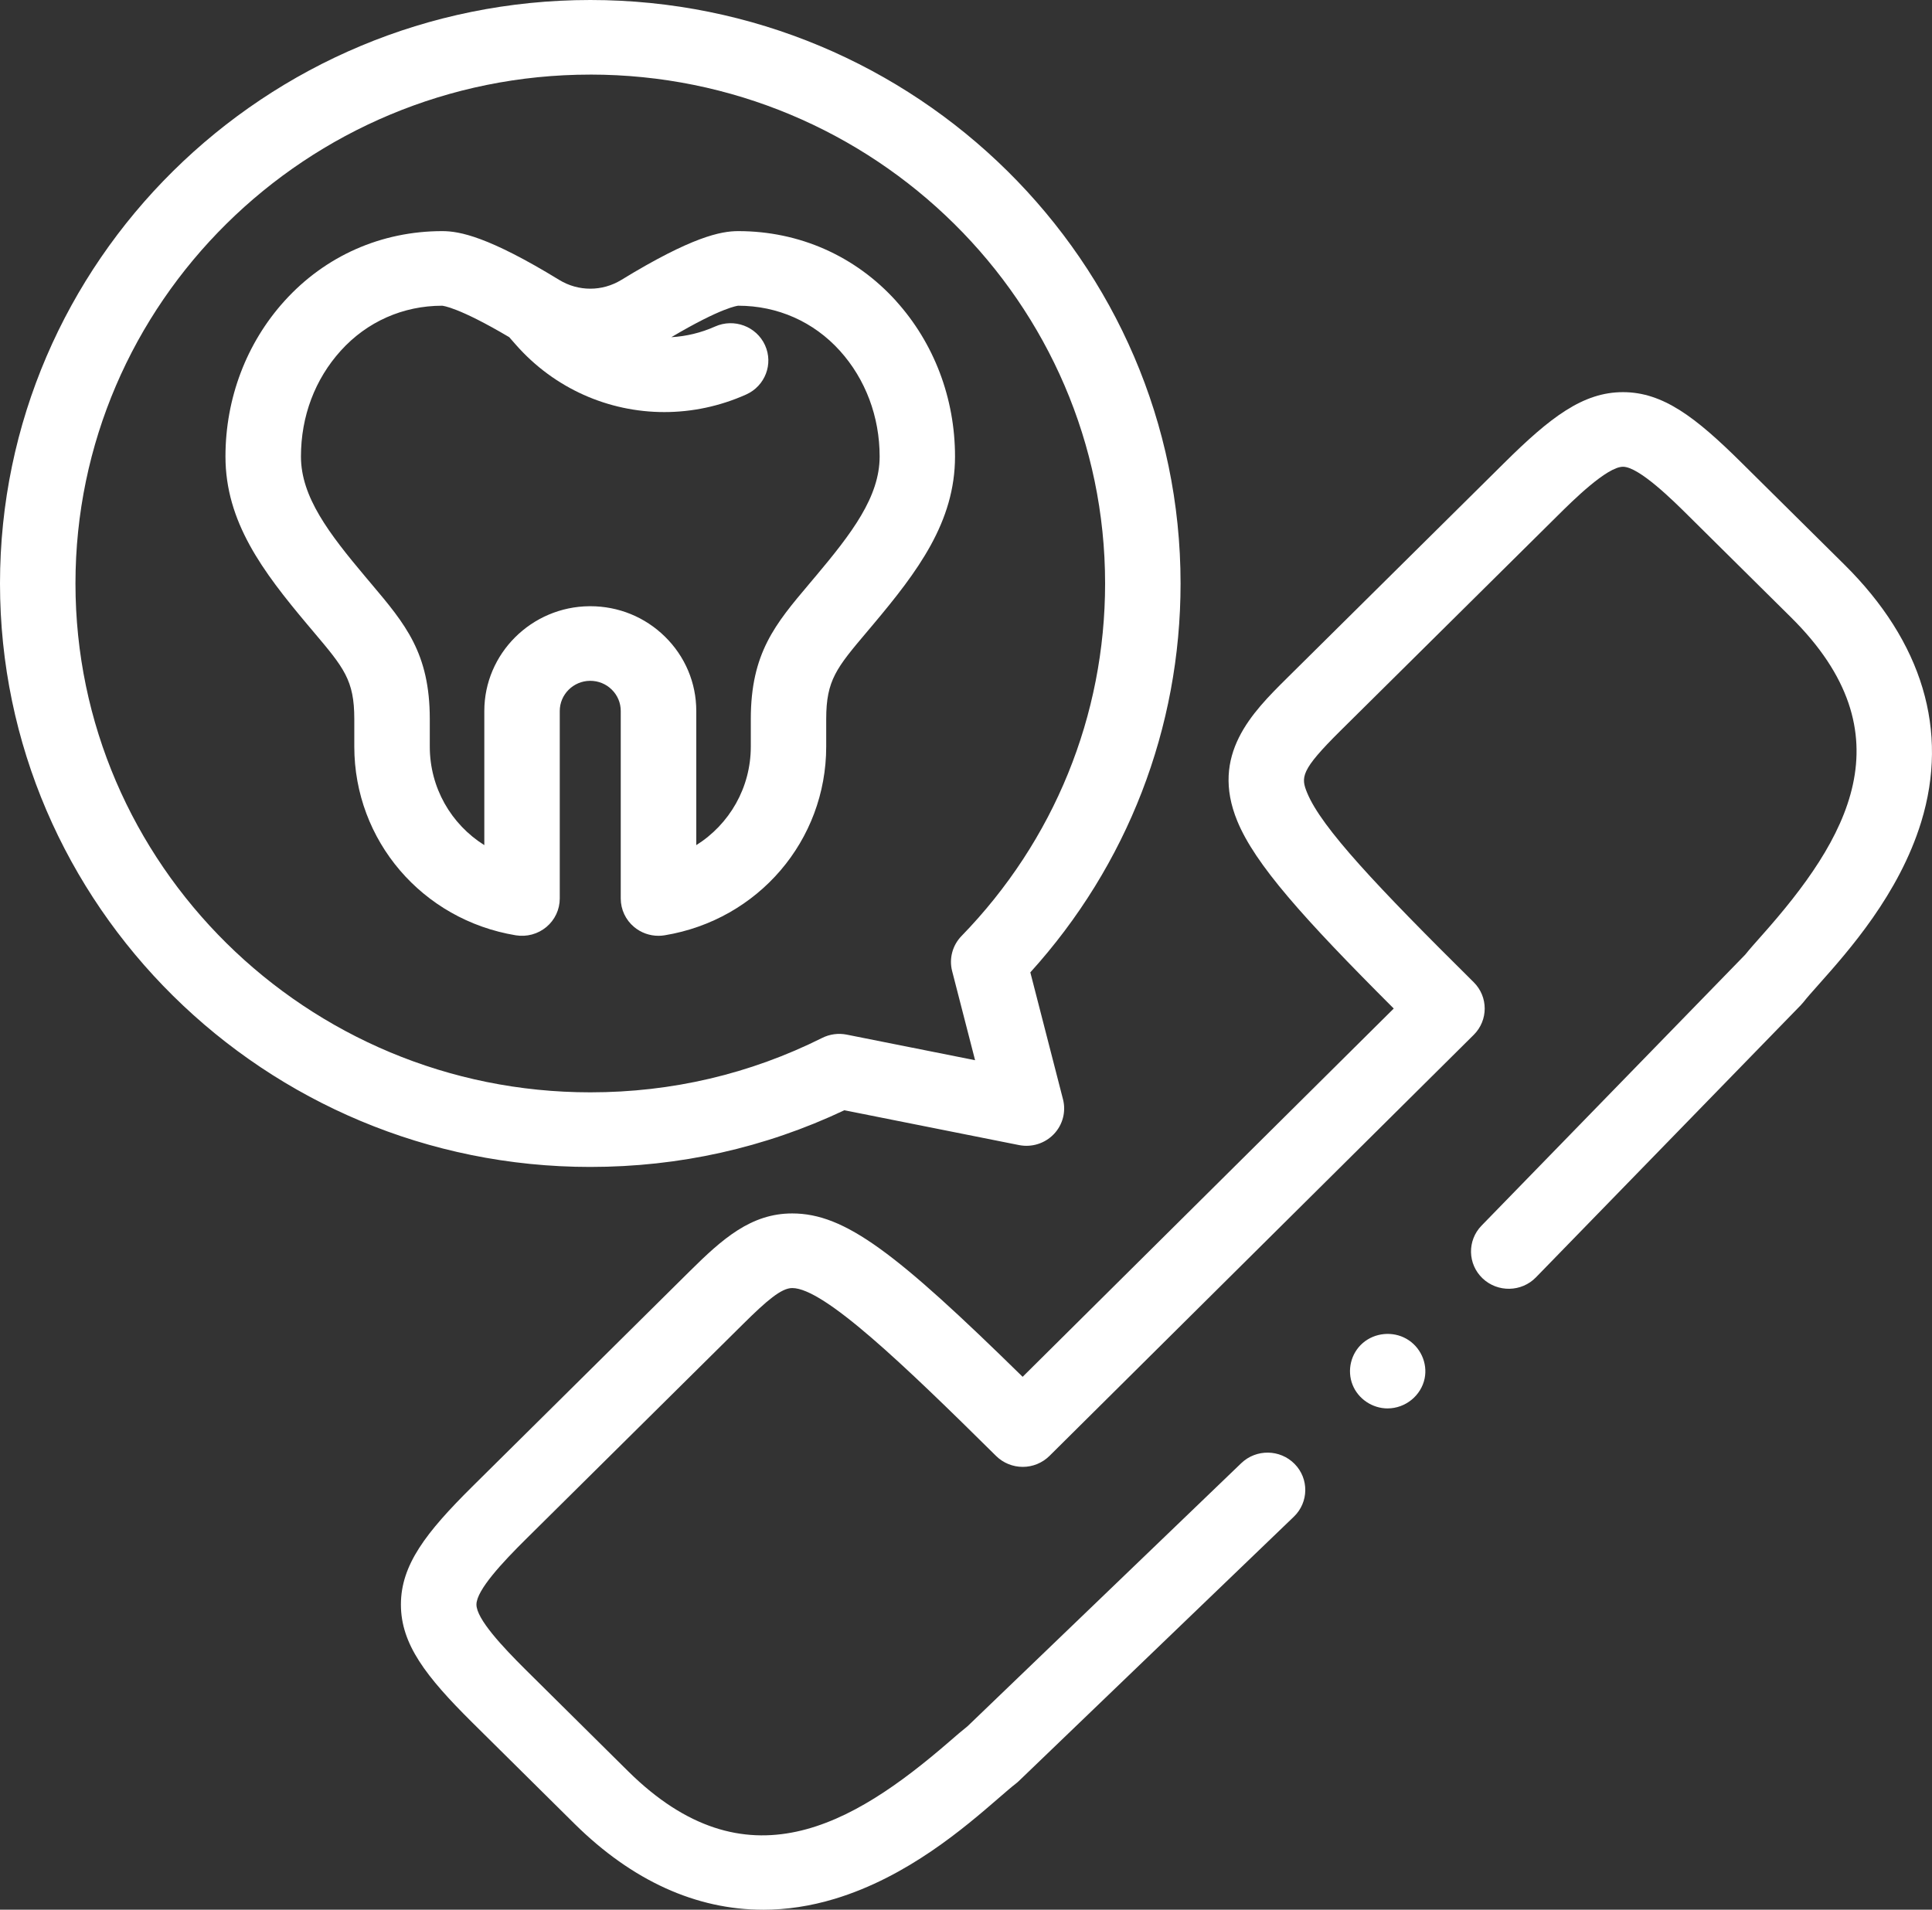
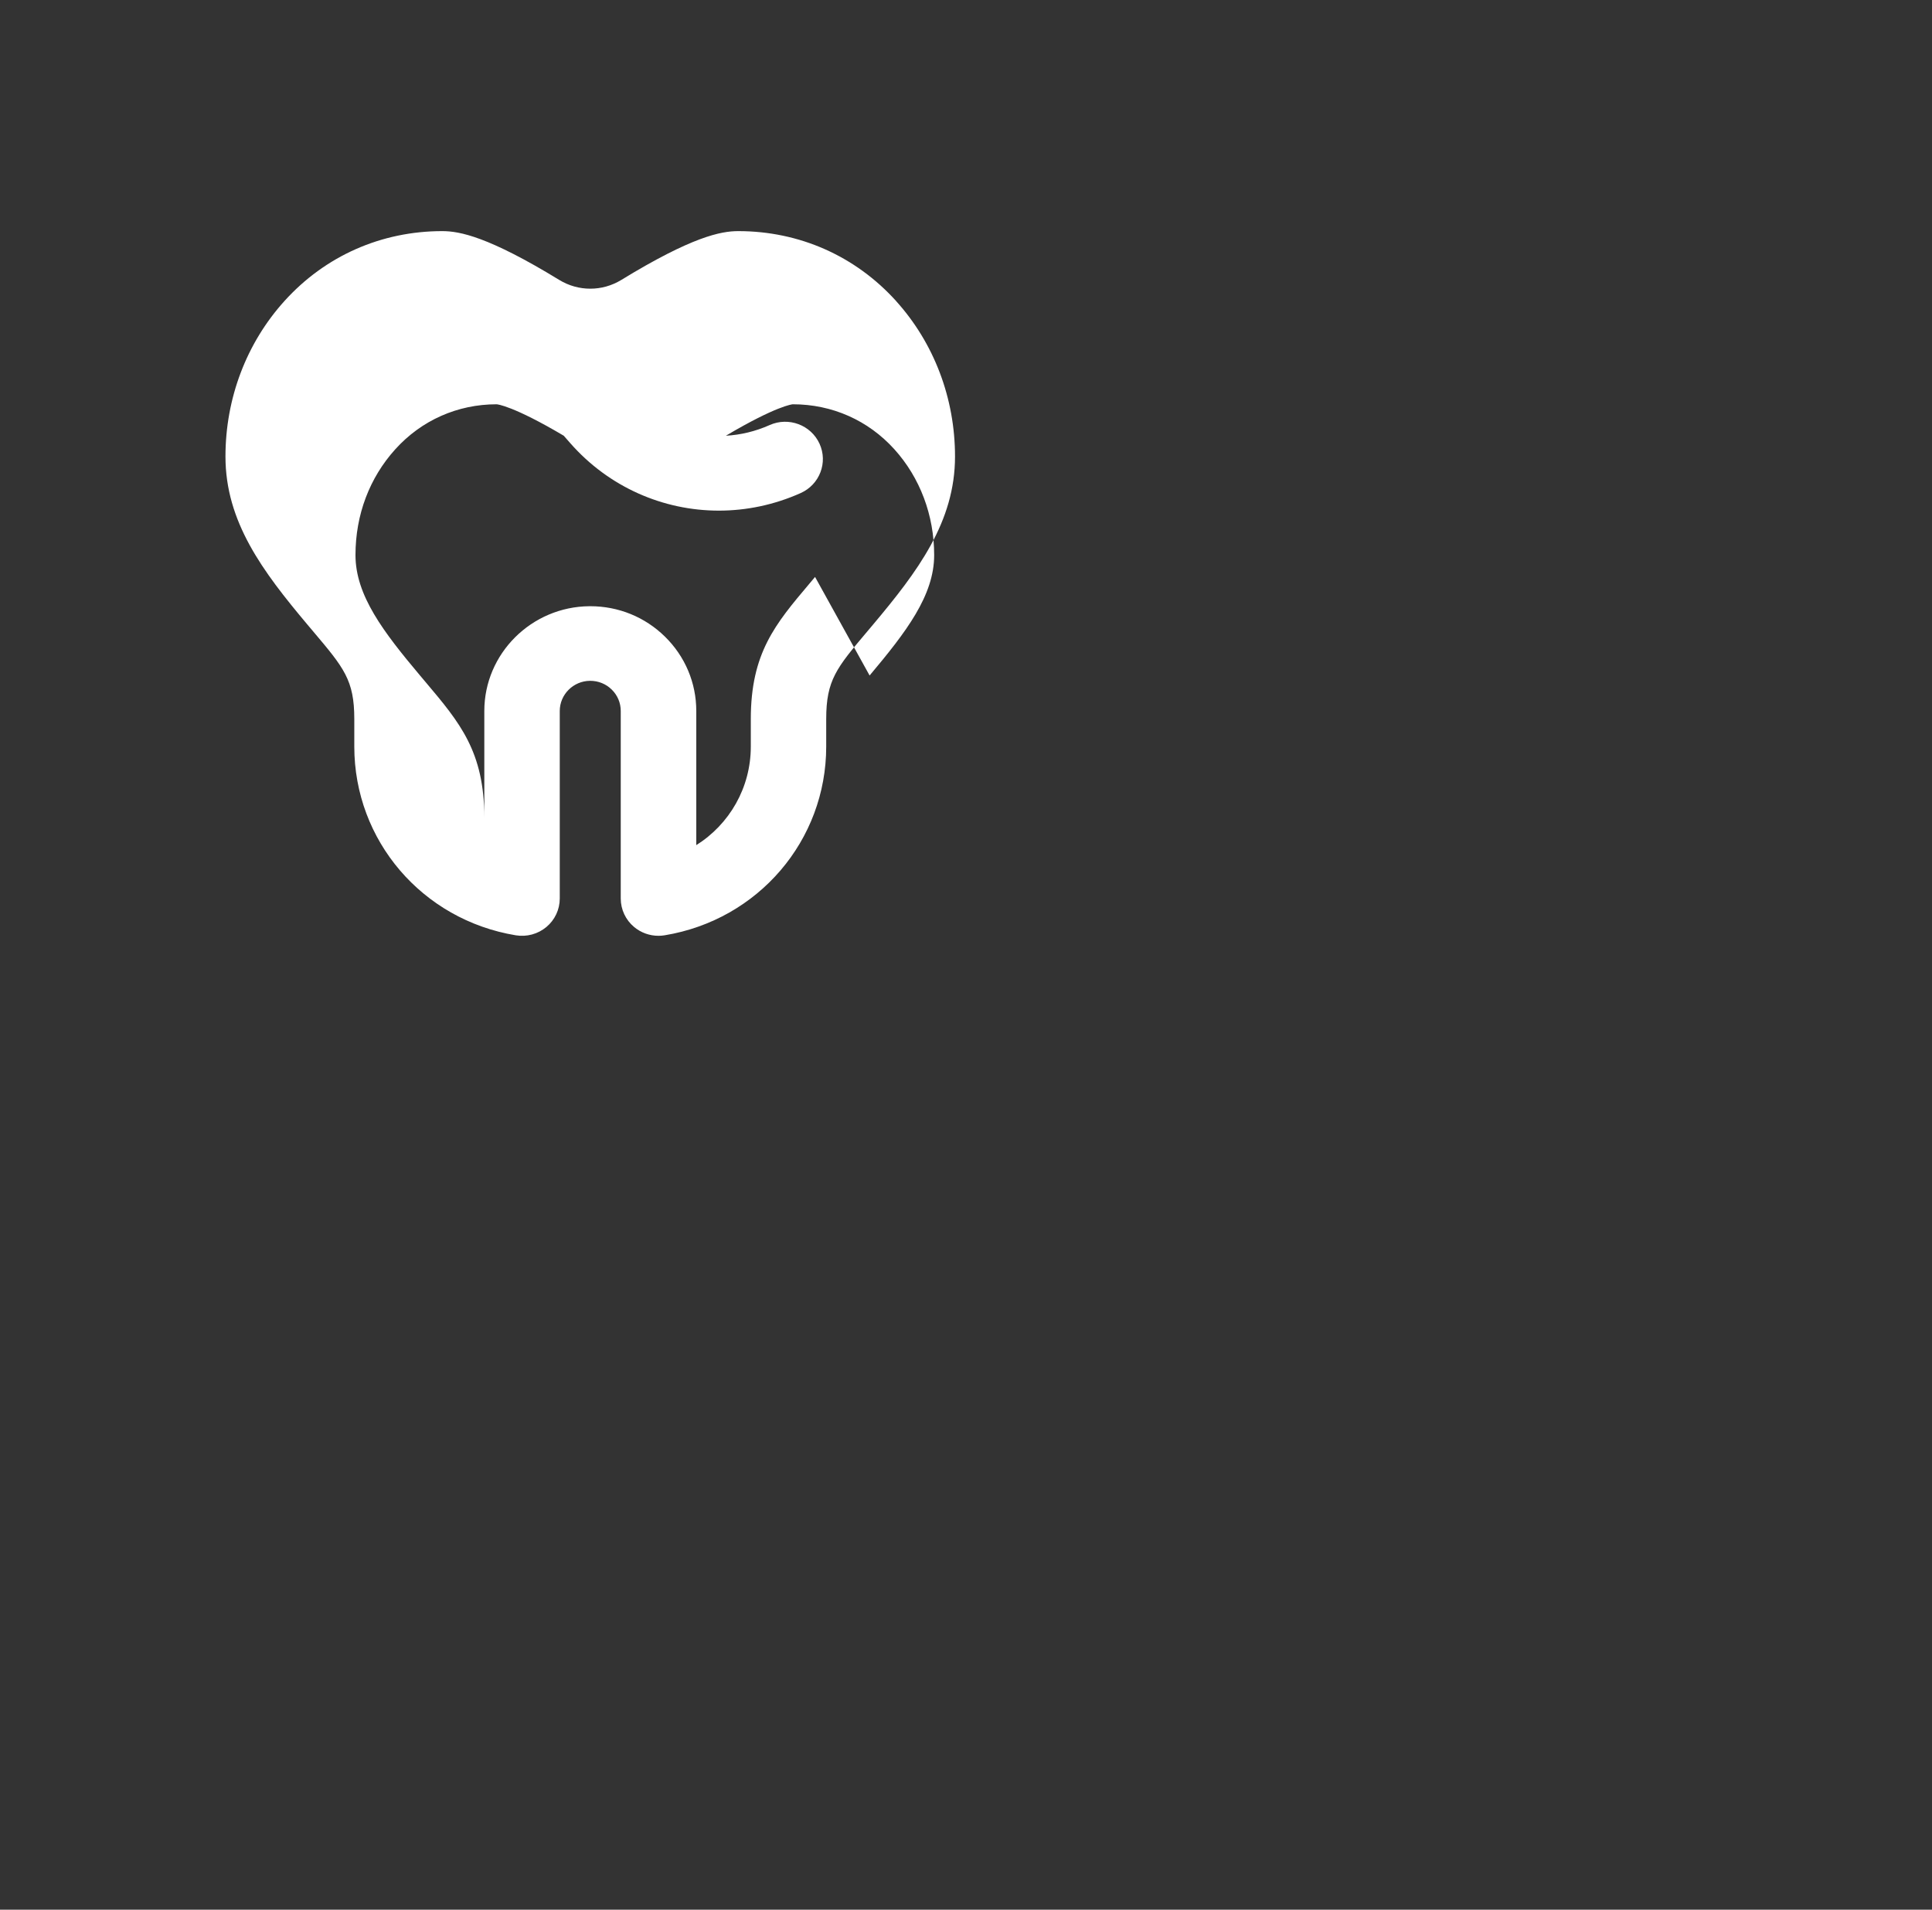
<svg xmlns="http://www.w3.org/2000/svg" id="Layer_1" data-name="Layer 1" viewBox="0 0 864.53 854.72">
  <rect x="0" y="0" width="864.53" height="854.72" fill="#333333" stroke="none" />
  <defs>
    <style>
      .cls-1 {
        fill: #fff;
      }
    </style>
  </defs>
-   <path class="cls-1" d="M620.94,630.36c-6.85,0-13.18-4.25-15.69-10.56-2.58-6.47-.76-14.09,4.55-18.69,5.38-4.66,13.38-5.43,19.57-1.9,6.19,3.53,9.54,10.78,8.13,17.72-1.57,7.7-8.62,13.42-16.56,13.42Z" />
-   <path class="cls-1" d="M341.43,854.72c-29.87,0-58.54-12.96-84.25-38.37l-45.91-45.48c-20.67-20.52-31.87-34.99-31.87-52.73s11.2-32.21,31.86-52.72l97.33-96.42c14.78-14.67,27.55-25.9,45.87-25.91h.03c23.68,0,46.59,17.69,103.12,73.12l166.06-164.83c-40.74-40.72-62.03-64.6-69.97-83.83-12.32-29.8,6.78-48.75,22.12-63.98l97.33-96.42c20.67-20.51,35.26-31.64,53.1-31.64,17.85,0,32.43,11.12,53.12,31.65l45.88,45.46c35.03,34.63,46.95,74.48,34.46,115.22-9.93,32.37-32.46,57.69-45.92,72.82-2.84,3.19-5.3,5.95-6.74,7.81-.37.47-.77.93-1.19,1.36l-118.55,121.86c-6.46,6.64-17.15,6.85-23.88.46-6.72-6.39-6.93-16.96-.47-23.6l117.97-121.26c2.02-2.52,4.58-5.39,7.5-8.68,38.15-42.88,66.12-89.8,12.93-142.39l-45.91-45.48c-6.59-6.54-22-21.84-29.2-21.84s-22.61,15.29-29.18,21.82l-97.33,96.42c-17.77,17.64-17.7,20.72-14.78,27.78,6.43,15.55,31.14,41.76,74.48,84.67,6.58,6.51,6.58,17.06.01,23.58l-189.83,188.44c-3.17,3.14-7.47,4.91-11.95,4.91h0c-4.48,0-8.78-1.76-11.95-4.9-41.52-41.11-77.04-75.14-91.22-75.14h0c-4.84,0-11.45,5.66-21.97,16.1l-97.33,96.42c-10.24,10.16-22,22.67-22,29.14s11.77,18.98,22.01,29.16l45.88,45.46c52.66,52.06,100.16,24.41,143.64-13.22,3.12-2.71,5.86-5.07,8.26-6.97l122.44-117.7c6.69-6.43,17.37-6.28,23.88.33,6.5,6.61,6.35,17.18-.33,23.61l-123.05,118.29c-.44.43-.91.83-1.39,1.2-1.82,1.4-4.48,3.7-7.55,6.36-15.27,13.22-40.83,35.34-73.53,45.21-10.77,3.25-21.46,4.86-32,4.86Z" />
-   <path class="cls-1" d="M400.99,134.73c-18.23-20.18-43.32-31.29-70.65-31.29-7.73,0-20.66,2.48-52.29,21.83-8.58,5.25-19.24,5.25-27.83,0-31.63-19.35-44.56-21.83-52.29-21.83-27.33,0-52.42,11.11-70.65,31.29-17.02,18.84-26.39,43.56-26.39,69.59,0,29.2,16.61,51.35,36.68,75.23l2.64,3.13c13.71,16.24,18.33,21.72,18.33,39.13v12.33c0,42.04,30.4,77.56,72.28,84.47,4.9.8,9.91-.56,13.69-3.73,3.79-3.17,5.97-7.83,5.97-12.74v-83.93c0-7.39,6.08-13.45,13.55-13.5h.1c3.63,0,7.04,1.39,9.61,3.92,2.6,2.55,4.03,5.95,4.03,9.58v83.93c0,4.91,2.18,9.57,5.97,12.74,3.07,2.57,6.95,3.95,10.91,3.95.92,0,1.85-.08,2.78-.23,41.88-6.91,72.28-42.43,72.28-84.47v-12.33c0-17.41,4.62-22.89,18.33-39.13l2.63-3.12c20.07-23.89,36.68-46.03,36.68-75.23,0-26.04-9.37-50.76-26.39-69.6ZM364.72,258.22l-2.58,3.07c-15.2,18-26.17,31.01-26.17,60.52v12.33c0,18.42-9.56,34.79-24.4,44.11v-60.04c0-12.58-4.98-24.4-14.01-33.27-8.95-8.79-20.8-13.62-33.41-13.62h-.34c-25.97.18-47.09,21.21-47.09,46.89v60.04c-14.85-9.32-24.4-25.69-24.4-44.11v-12.33c0-29.51-10.98-42.51-26.17-60.52l-2.59-3.07c-16.37-19.48-28.89-35.82-28.89-53.9s6.32-34.64,17.81-47.35c11.73-12.99,27.88-20.14,45.35-20.14.3.02,7.31.62,30.03,14.07l2.95,3.36c17.28,19.66,41.55,30.17,66.46,30.17,12.3,0,24.76-2.56,36.61-7.86,8.5-3.8,12.28-13.68,8.44-22.09-3.84-8.4-13.84-12.14-22.34-8.34-6.34,2.83-12.97,4.4-19.57,4.77,22.73-13.46,29.74-14.06,29.94-14.08,17.58,0,33.73,7.15,45.46,20.14,11.48,12.71,17.81,29.53,17.81,47.35,0,18.08-12.52,34.42-28.89,53.9Z" />
-   <path class="cls-1" d="M264.14,522.28C118.49,522.28,0,405.13,0,261.14S118.49,0,264.14,0s264.14,117.15,264.14,261.14c0,64.67-23.8,126.11-67.23,174.06l14.62,56.81c1.43,5.56-.13,11.46-4.13,15.62-4,4.16-9.88,6-15.57,4.86l-78.14-15.58c-35.6,16.83-73.83,25.37-113.7,25.37ZM264.14,33.39c-127.03,0-230.37,102.17-230.37,227.75s103.34,227.75,230.37,227.75c36.52,0,71.44-8.2,103.78-24.36,3.38-1.69,7.24-2.21,10.96-1.47l57.45,11.45-10.27-39.89c-1.44-5.59.15-11.52,4.19-15.69,41.44-42.62,64.26-98.66,64.26-157.8,0-125.58-103.34-227.75-230.37-227.75Z" />
+   <path class="cls-1" d="M400.99,134.73c-18.23-20.18-43.32-31.29-70.65-31.29-7.73,0-20.66,2.48-52.29,21.83-8.58,5.25-19.24,5.25-27.83,0-31.63-19.35-44.56-21.83-52.29-21.83-27.33,0-52.42,11.11-70.65,31.29-17.02,18.84-26.39,43.56-26.39,69.59,0,29.2,16.61,51.35,36.68,75.23l2.64,3.13c13.71,16.24,18.33,21.72,18.33,39.13v12.33c0,42.04,30.4,77.56,72.28,84.47,4.9.8,9.91-.56,13.69-3.73,3.79-3.17,5.97-7.83,5.97-12.74v-83.93c0-7.39,6.08-13.45,13.55-13.5h.1c3.63,0,7.04,1.39,9.61,3.92,2.6,2.55,4.03,5.95,4.03,9.58v83.93c0,4.91,2.18,9.57,5.97,12.74,3.07,2.57,6.95,3.95,10.91,3.95.92,0,1.85-.08,2.78-.23,41.88-6.91,72.28-42.43,72.28-84.47v-12.33c0-17.41,4.62-22.89,18.33-39.13l2.63-3.12c20.07-23.89,36.68-46.03,36.68-75.23,0-26.04-9.37-50.76-26.39-69.6ZM364.72,258.22l-2.58,3.07c-15.2,18-26.17,31.01-26.17,60.52v12.33c0,18.42-9.56,34.79-24.4,44.11v-60.04c0-12.58-4.98-24.4-14.01-33.27-8.95-8.79-20.8-13.62-33.41-13.62h-.34c-25.97.18-47.09,21.21-47.09,46.89v60.04v-12.33c0-29.51-10.98-42.51-26.17-60.52l-2.59-3.07c-16.37-19.48-28.89-35.82-28.89-53.9s6.32-34.64,17.81-47.35c11.73-12.99,27.88-20.14,45.35-20.14.3.02,7.31.62,30.03,14.07l2.95,3.36c17.28,19.66,41.55,30.17,66.46,30.17,12.3,0,24.76-2.56,36.61-7.86,8.5-3.8,12.28-13.68,8.44-22.09-3.84-8.4-13.84-12.14-22.34-8.34-6.34,2.83-12.97,4.4-19.57,4.77,22.73-13.46,29.74-14.06,29.94-14.08,17.58,0,33.73,7.15,45.46,20.14,11.48,12.71,17.81,29.53,17.81,47.35,0,18.08-12.52,34.42-28.89,53.9Z" />
</svg>